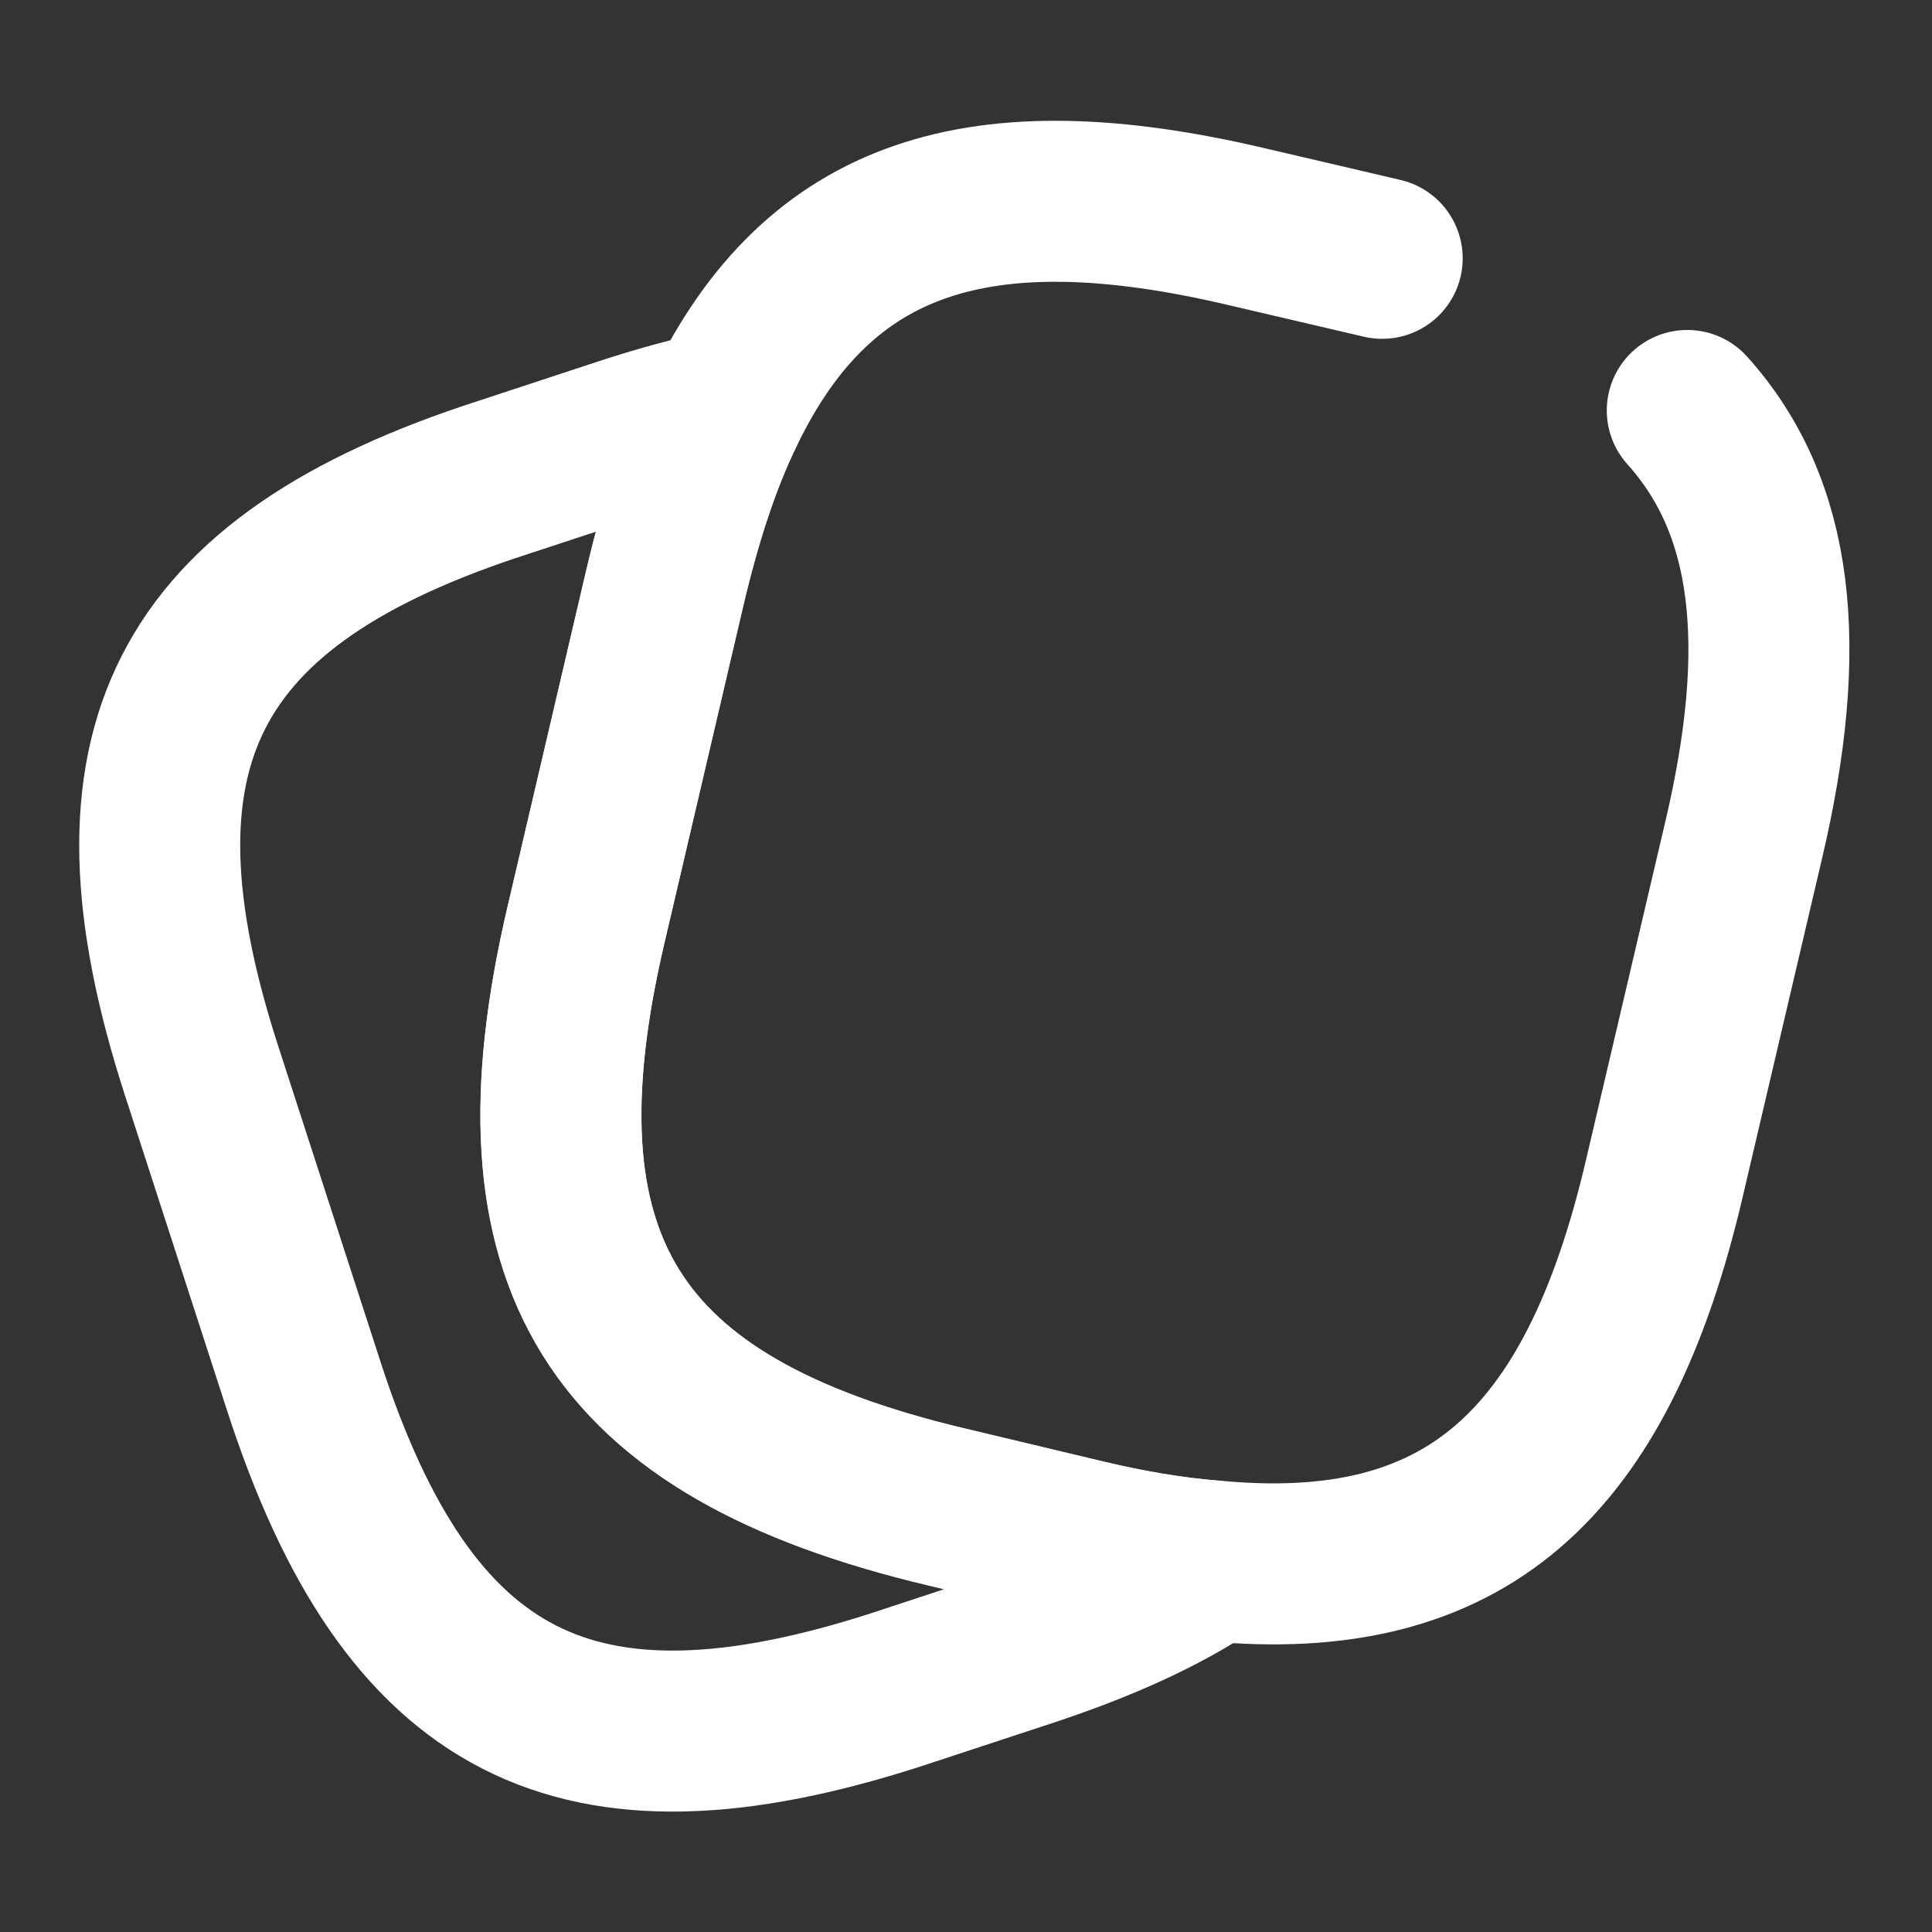
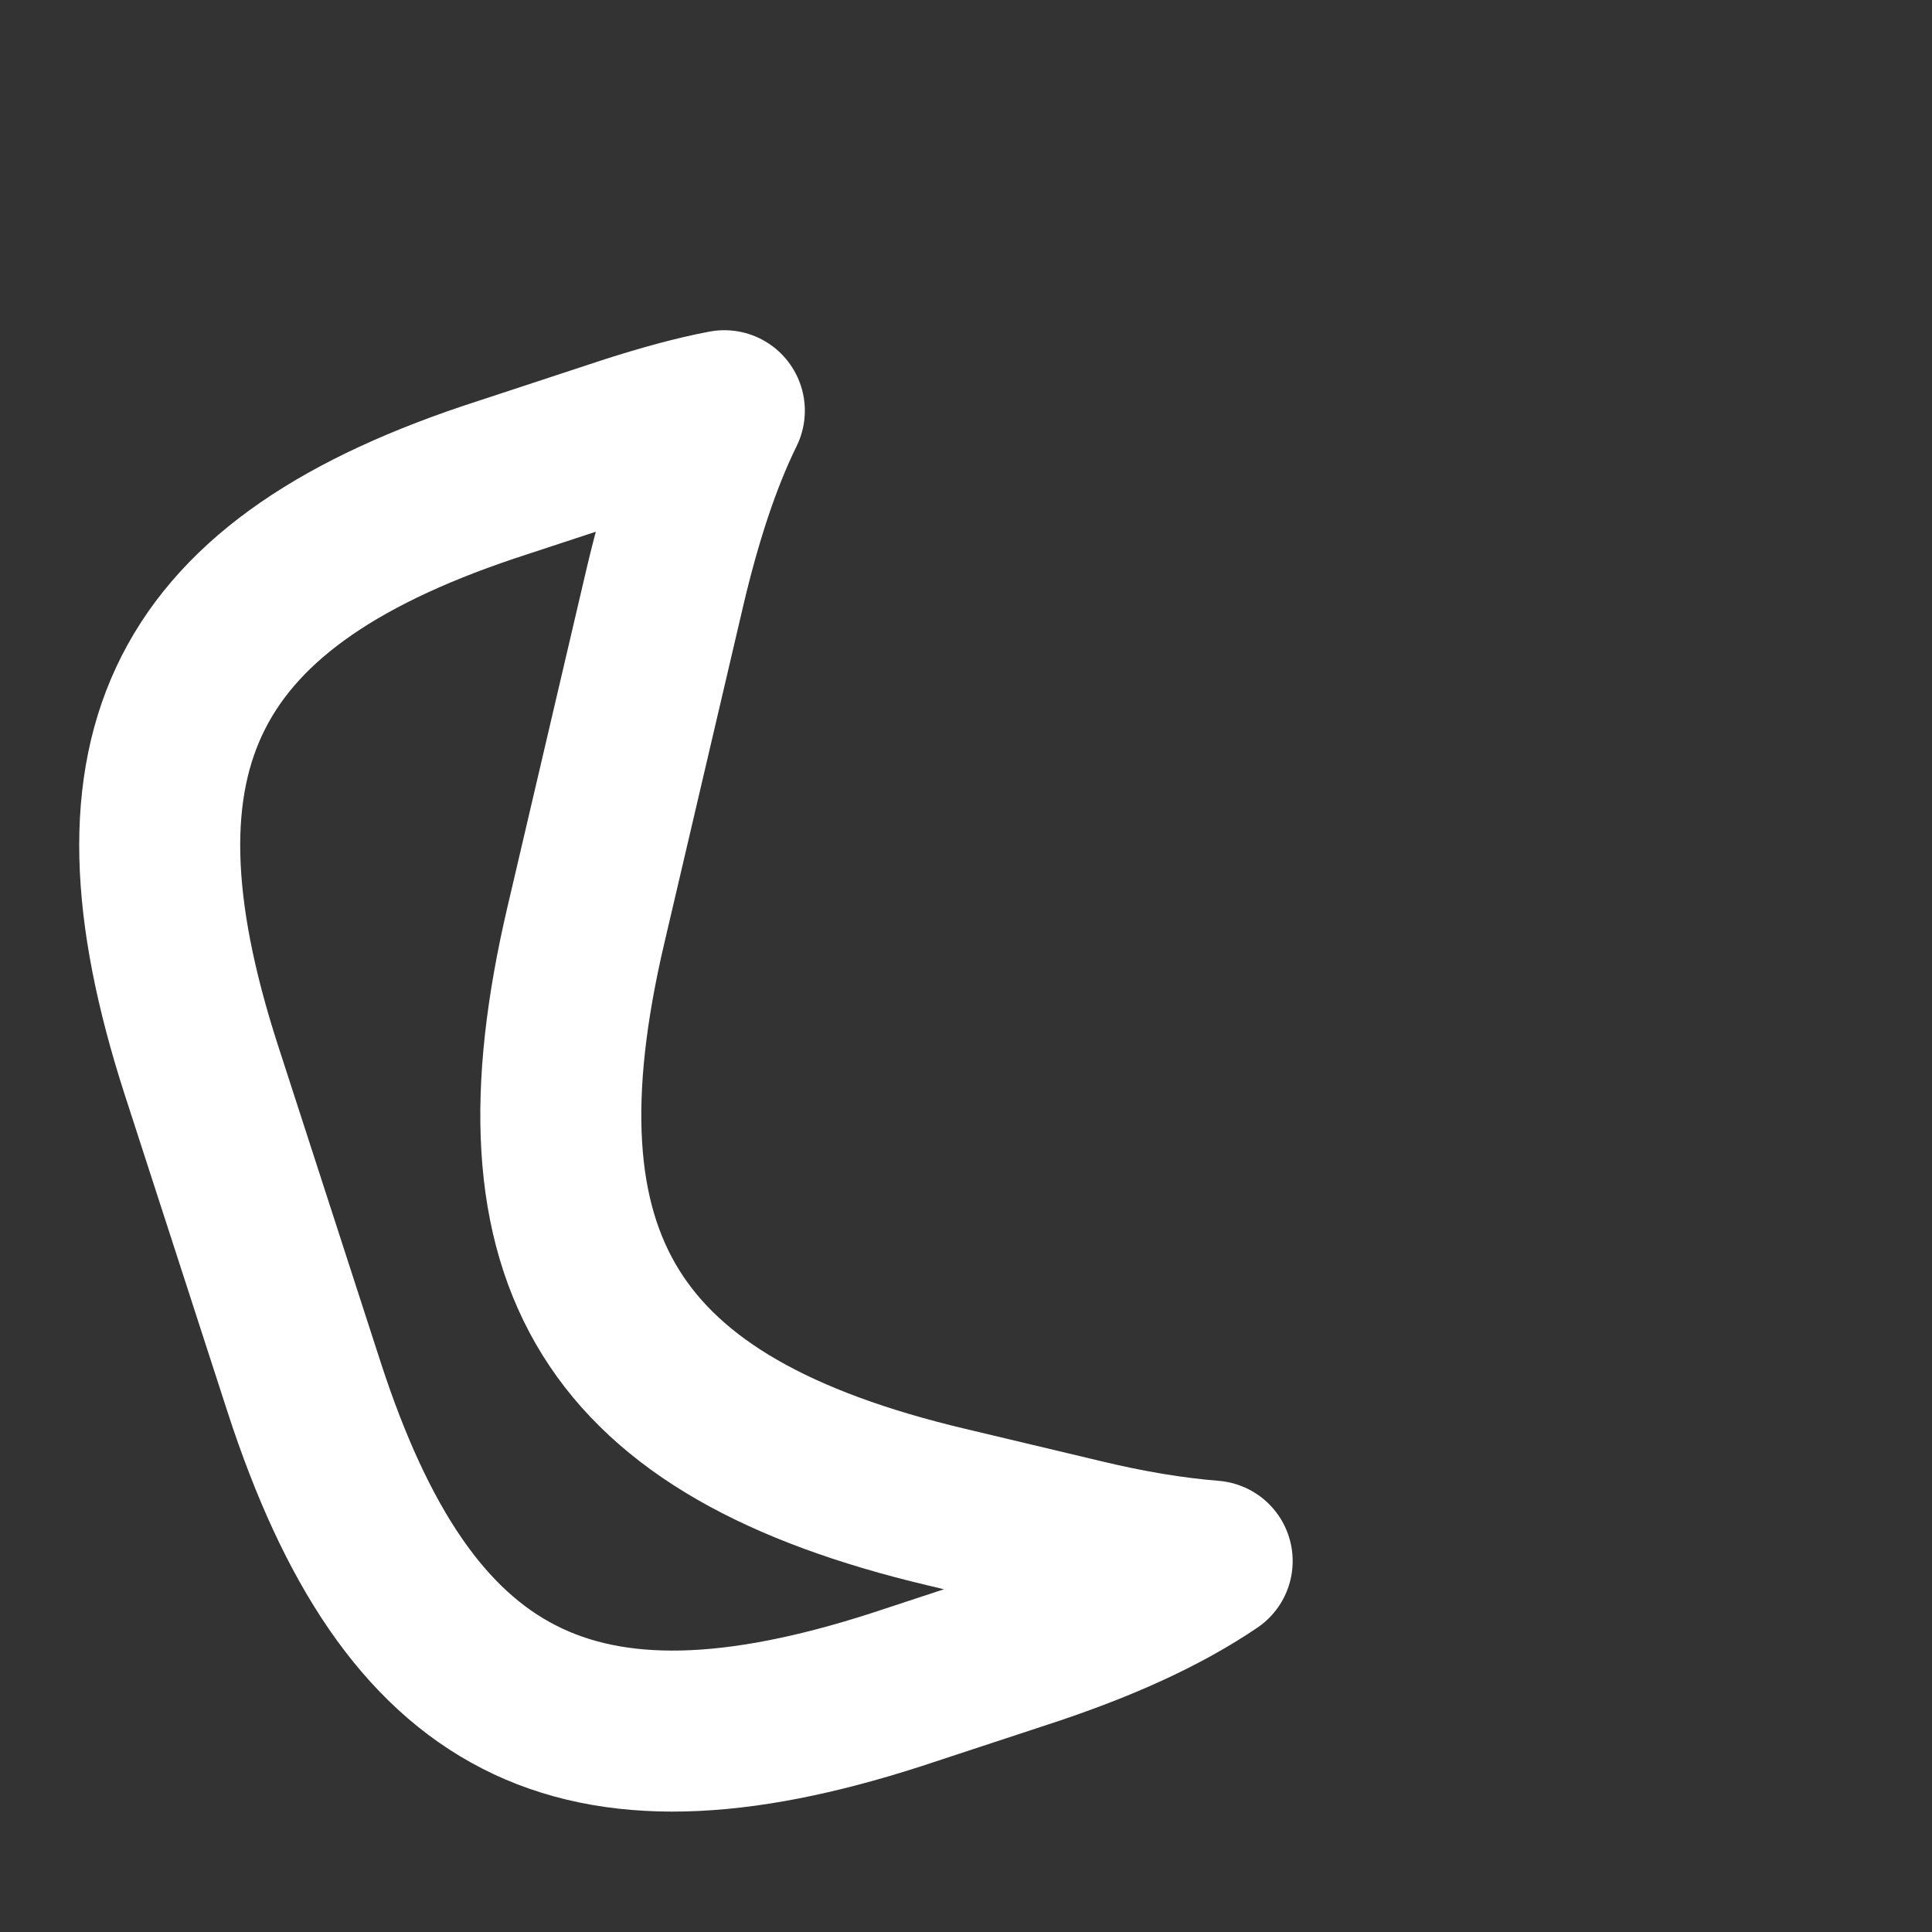
<svg xmlns="http://www.w3.org/2000/svg" width="24" height="24" viewBox="0 0 24 24" fill="none">
  <rect x="0" y="0" width="24" height="24" fill="#333333" stroke="none" />
-   <path d="M20.96 5.099C22.04 6.299 22.23 8.019 21.66 10.438L20.68 14.618C19.84 18.229 18.18 19.689 15.06 19.389C14.56 19.349 14.02 19.259 13.44 19.119L11.76 18.718C7.59 17.729 6.3 15.668 7.28 11.489L8.26 7.299C8.46 6.449 8.7 5.709 9 5.099C10.17 2.679 12.16 2.029 15.5 2.819L17.17 3.209" stroke="white" stroke-width="2" stroke-linecap="round" stroke-linejoin="round" />
  <path d="M15.058 19.392C14.438 19.812 13.658 20.162 12.708 20.472L11.128 20.992C7.158 22.272 5.068 21.202 3.778 17.232L2.498 13.282C1.218 9.312 2.278 7.212 6.248 5.932L7.828 5.412C8.238 5.282 8.628 5.172 8.998 5.102C8.698 5.712 8.458 6.452 8.258 7.302L7.278 11.492C6.298 15.672 7.588 17.732 11.758 18.722L13.438 19.122C14.018 19.262 14.558 19.352 15.058 19.392Z" stroke="white" stroke-width="2" stroke-linecap="round" stroke-linejoin="round" />
</svg>